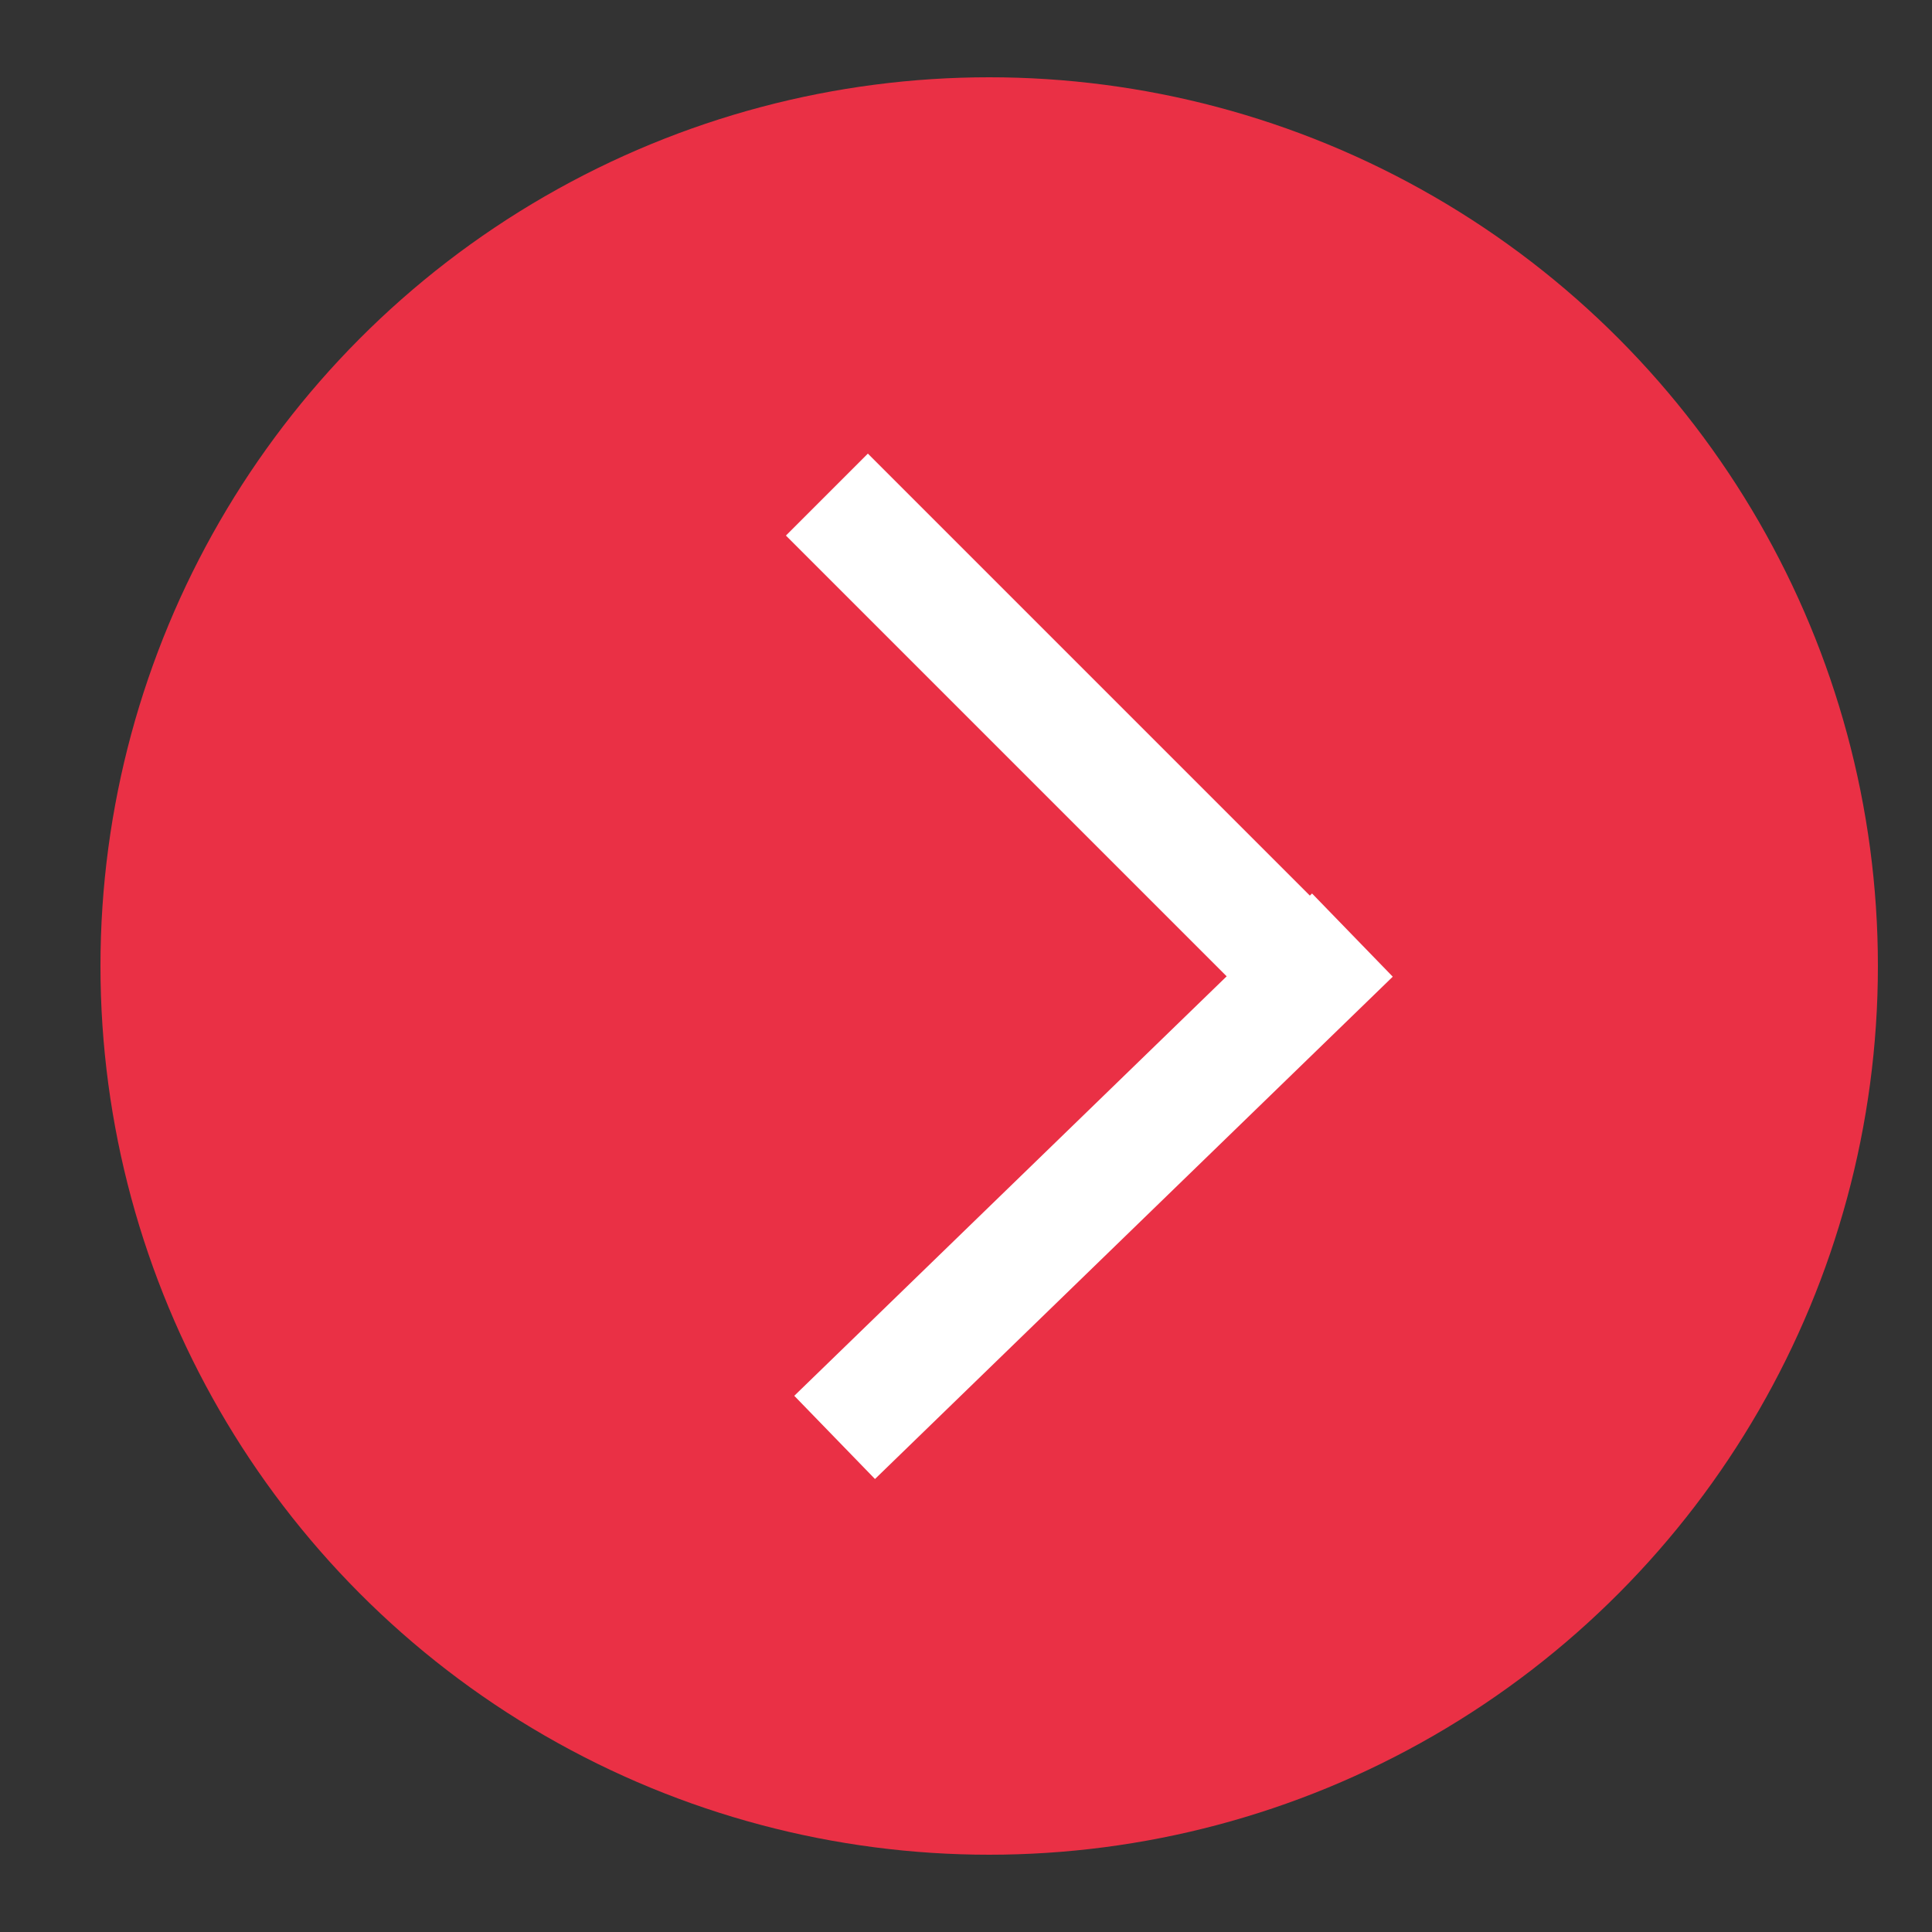
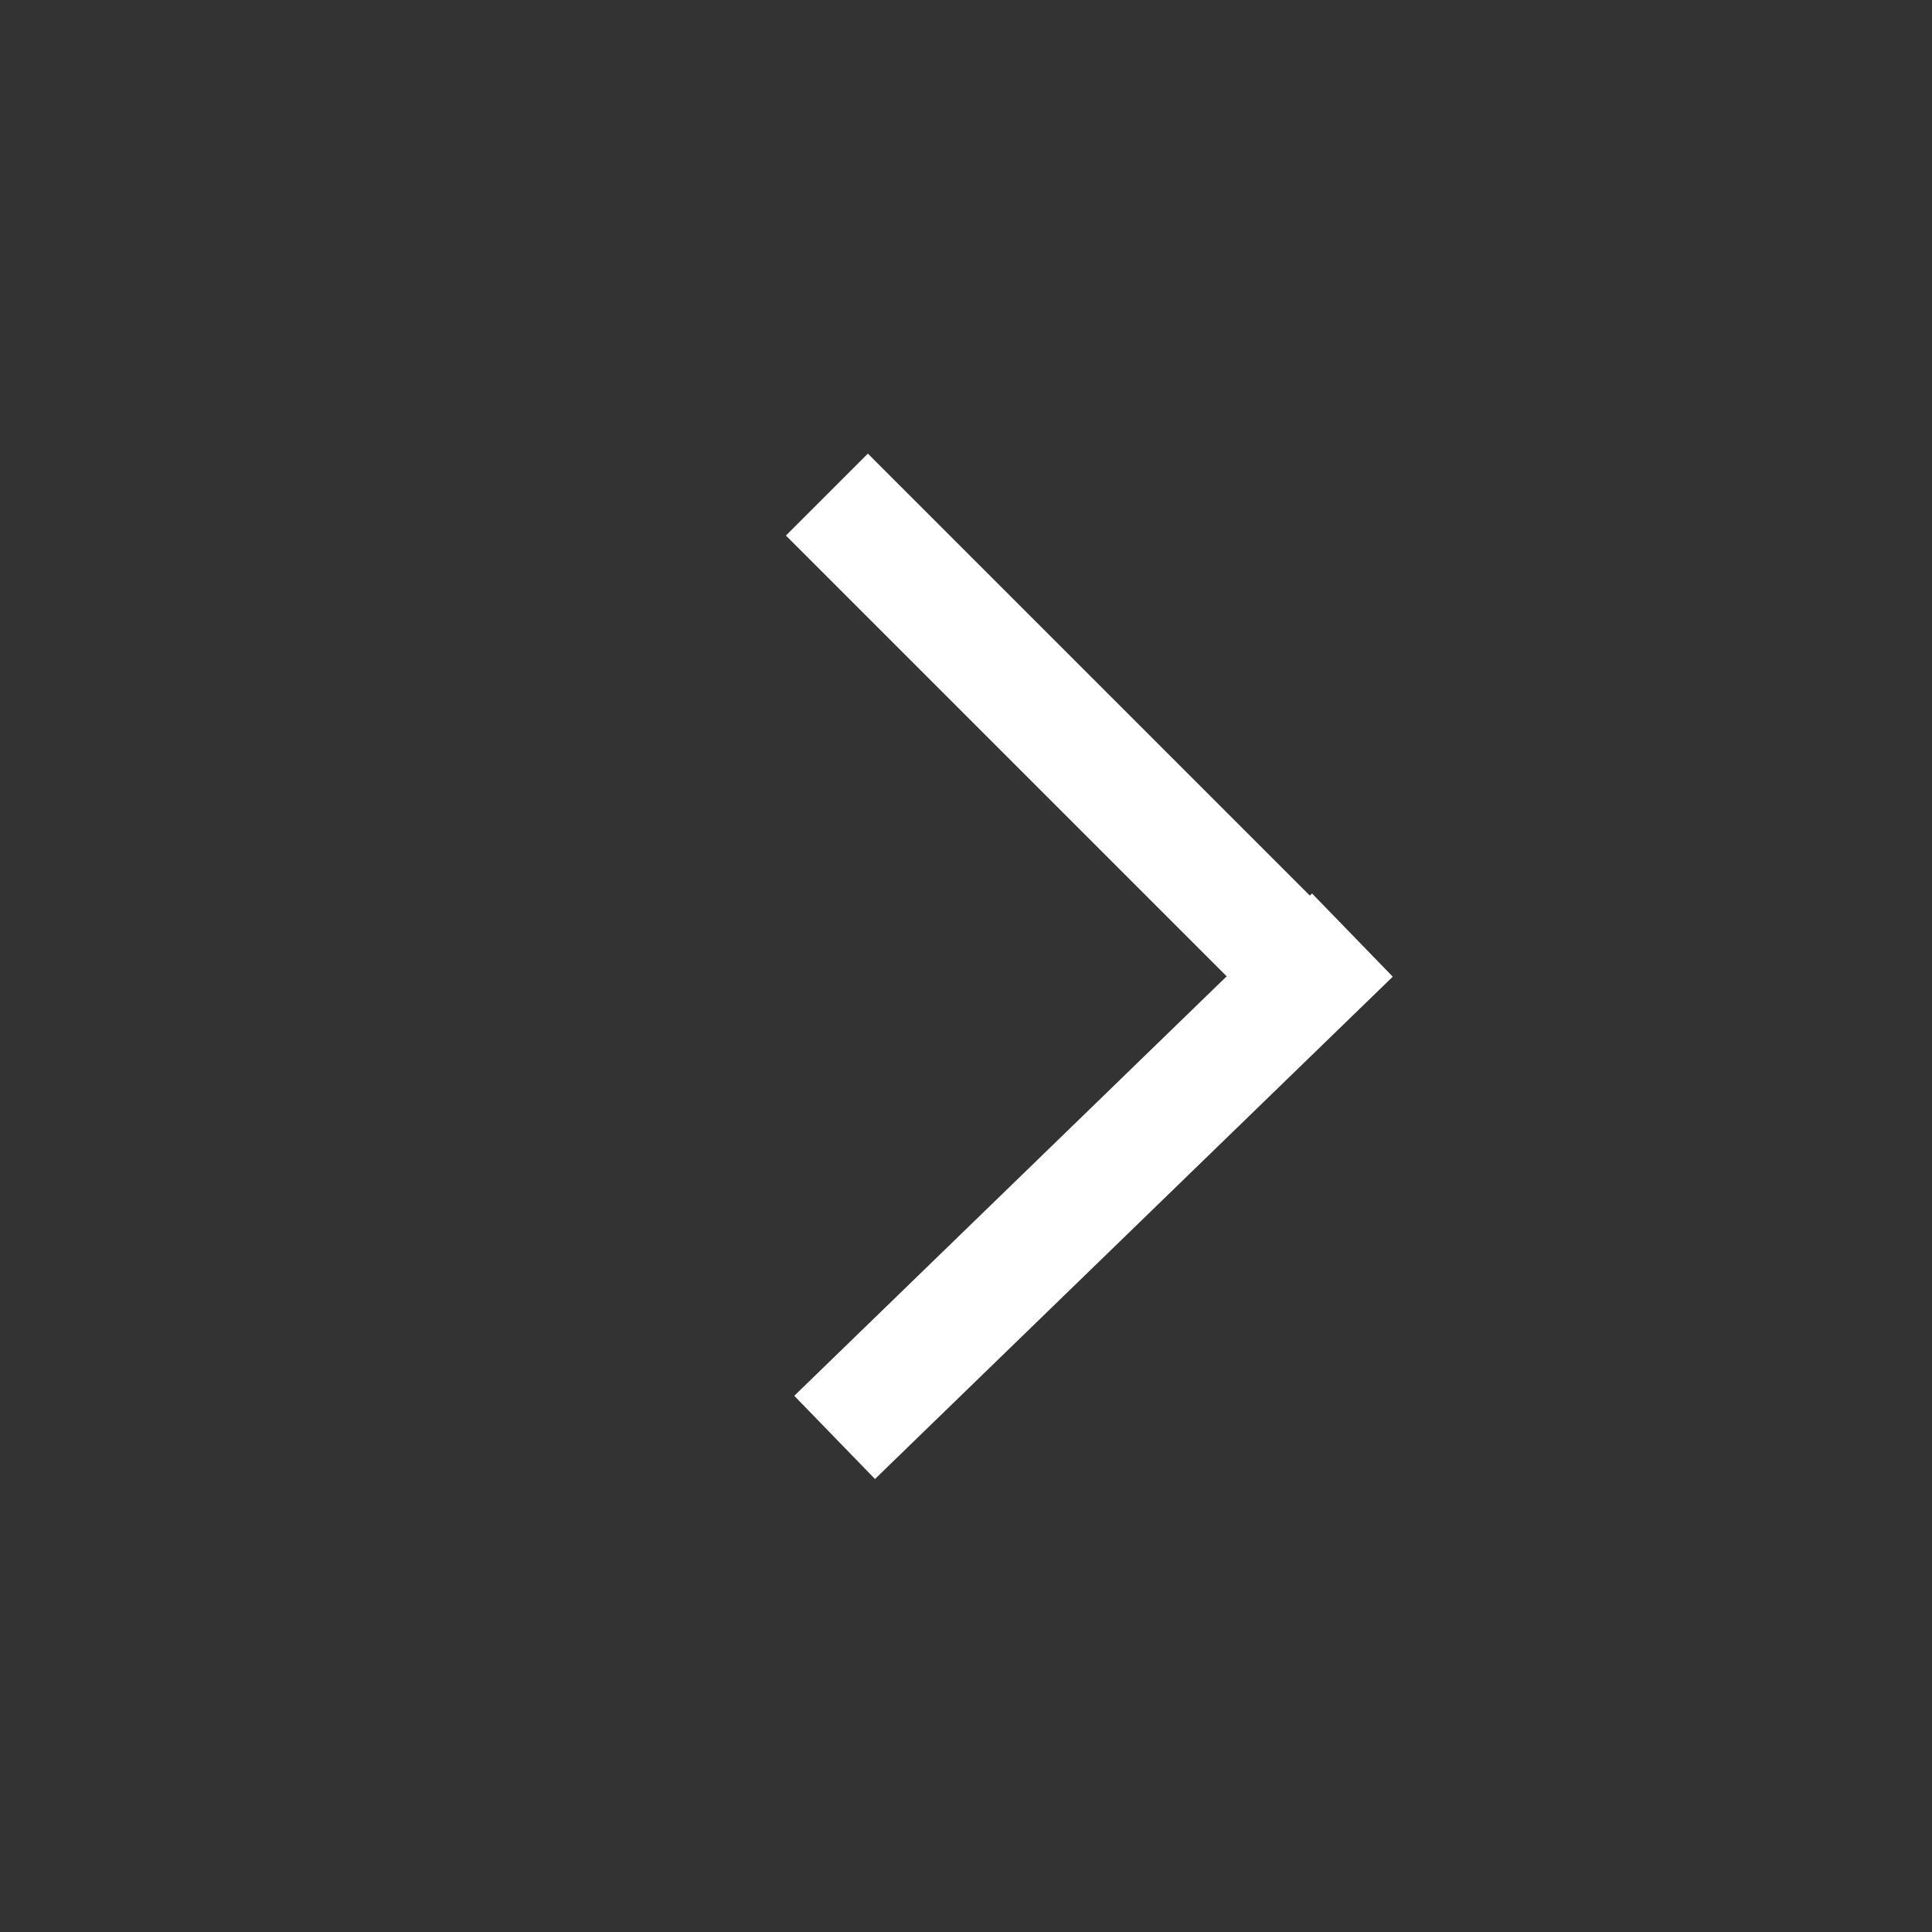
<svg xmlns="http://www.w3.org/2000/svg" version="1.1" id="レイヤー_1" x="0px" y="0px" viewBox="0 0 25 25" style="enable-background:new 0 0 25 25;" xml:space="preserve">
  <rect x="0" y="0" width="25" height="25" fill="#333333" stroke="none" />
  <style type="text/css">
	.st0{fill:#EA3045;}
	.st1{fill:none;stroke:#FFFFFF;stroke-width:1.5;stroke-miterlimit:10;}
</style>
  <g id="レイヤー_1_00000080910867101010258220000016397246182455476373_">
</g>
  <g id="レイヤー_2_00000090999075764034558720000013065963011822722455_">
-     <circle class="st0" cx="12.8" cy="12.5" r="11.5" />
    <g>
      <line class="st1" x1="10.7" y1="6.4" x2="16.9" y2="12.6" />
      <line class="st1" x1="10.8" y1="18.6" x2="17.5" y2="12.1" />
    </g>
  </g>
</svg>